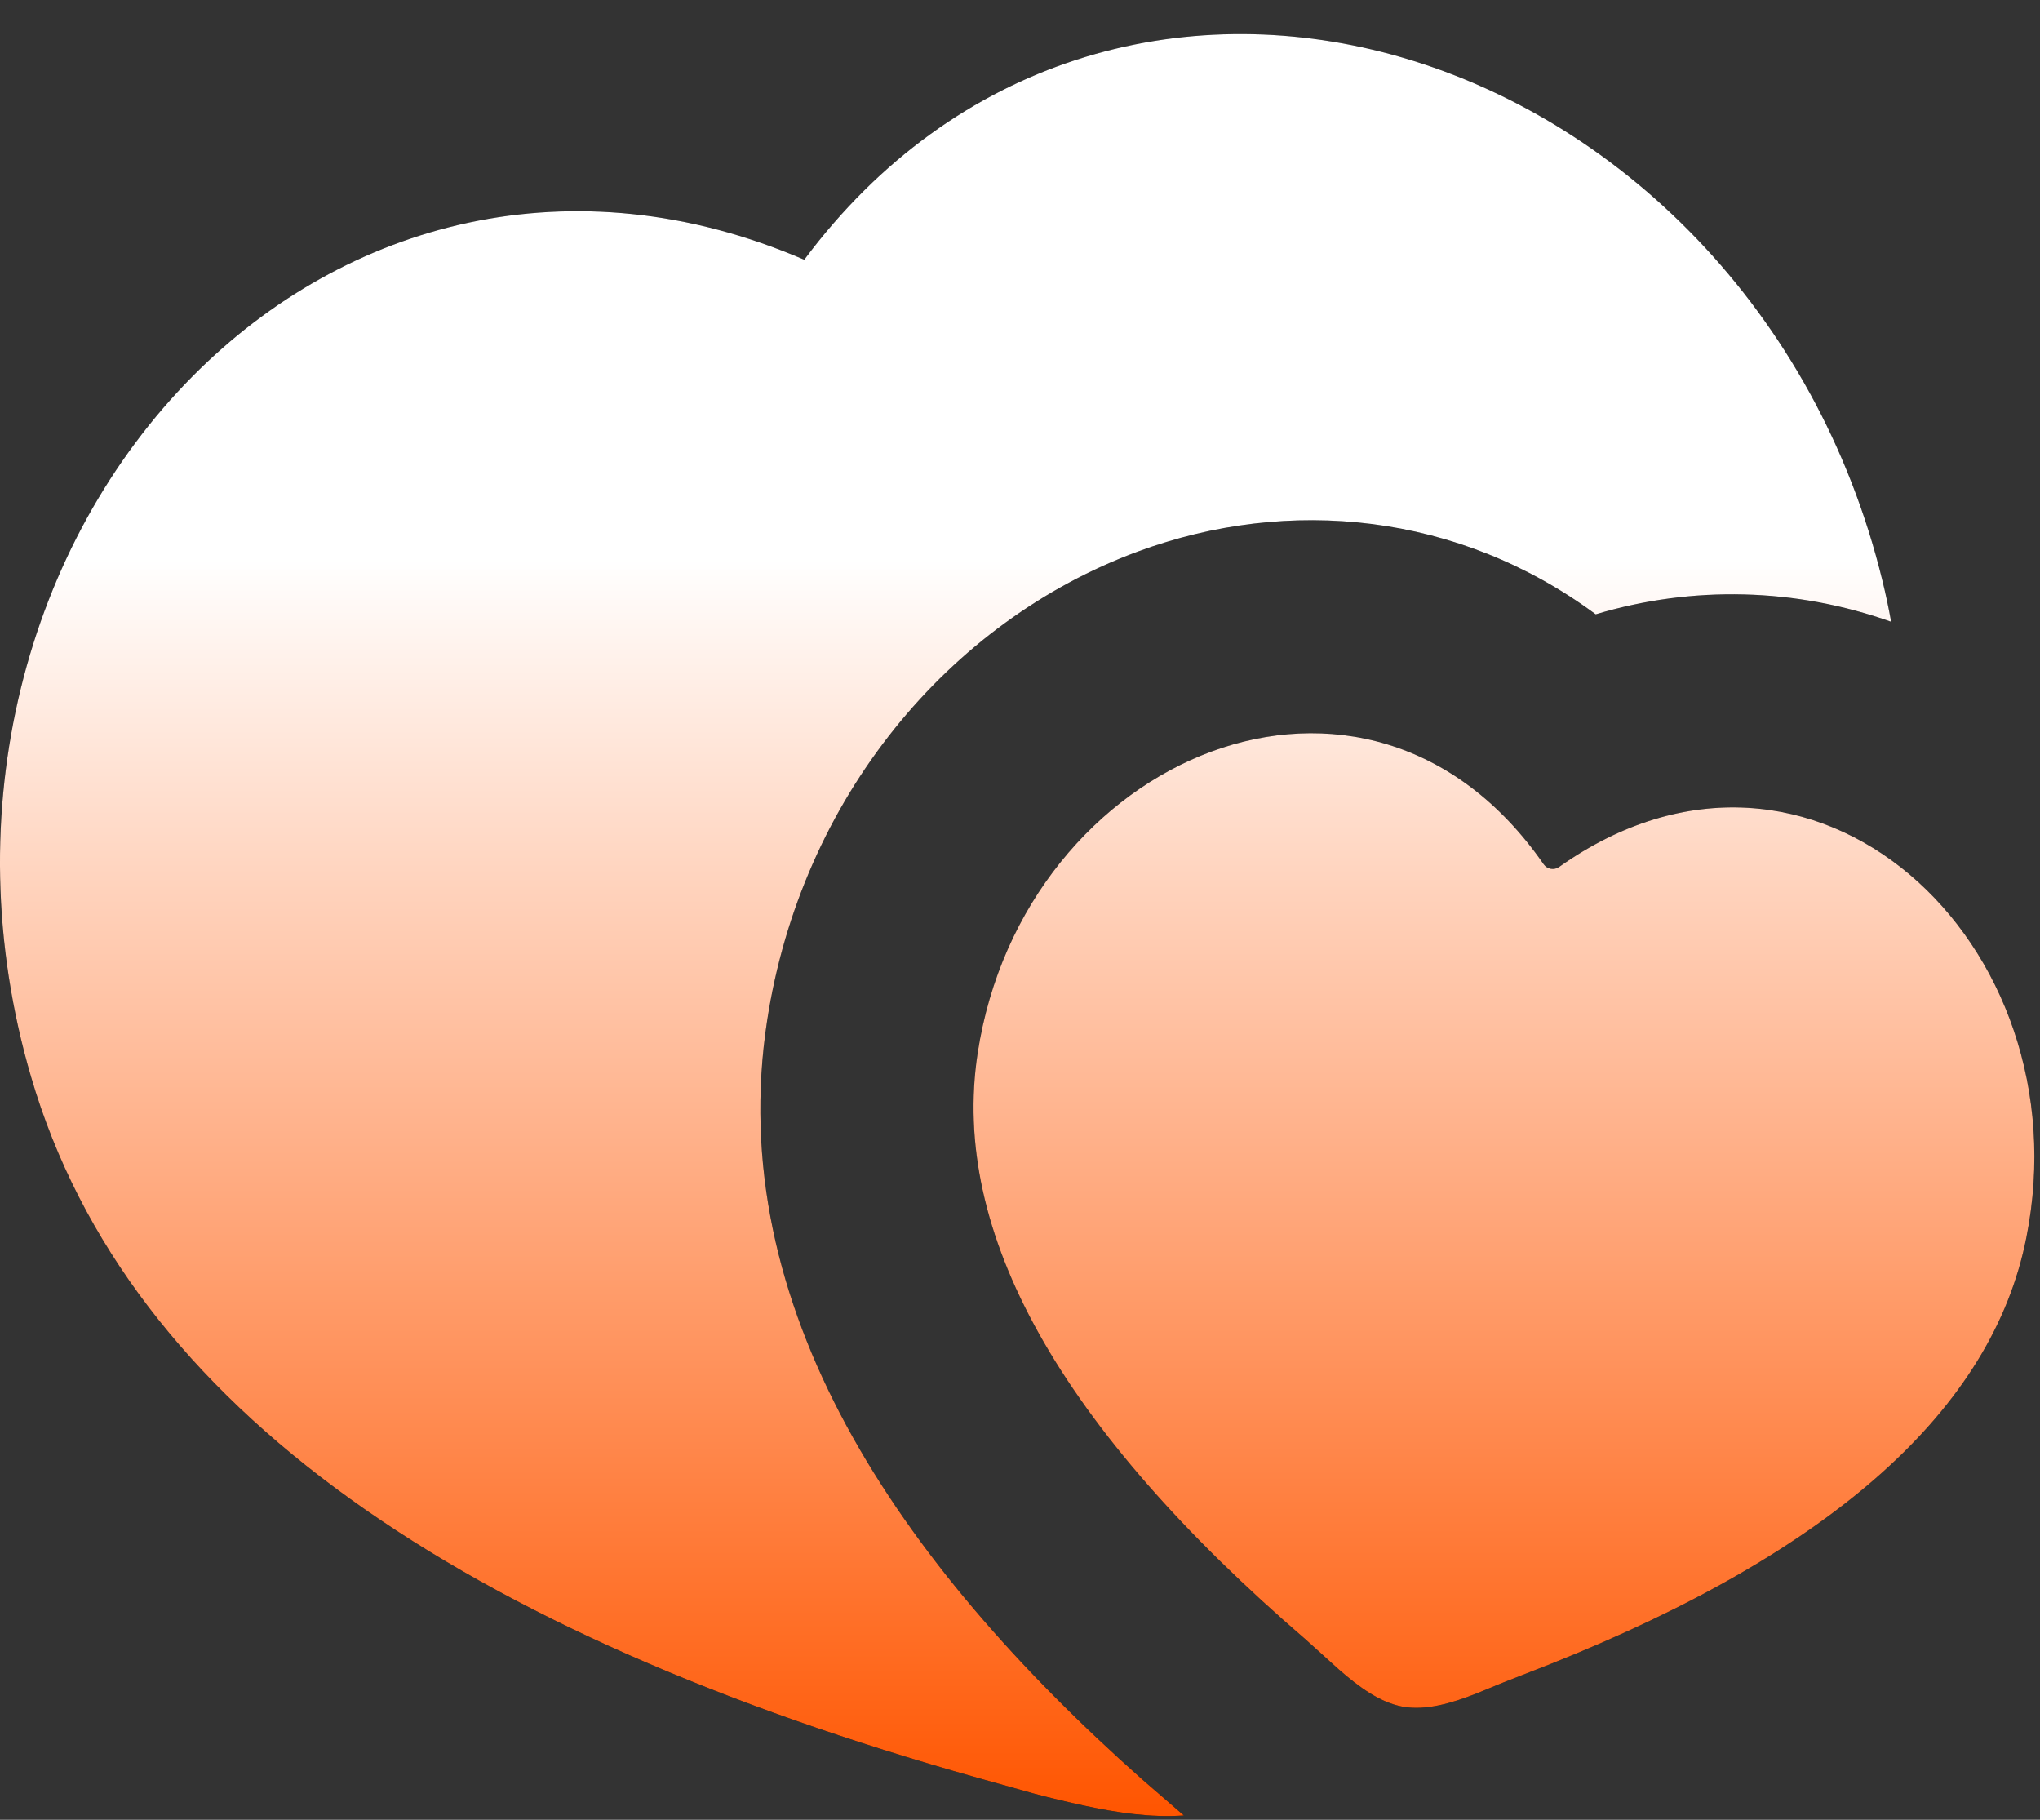
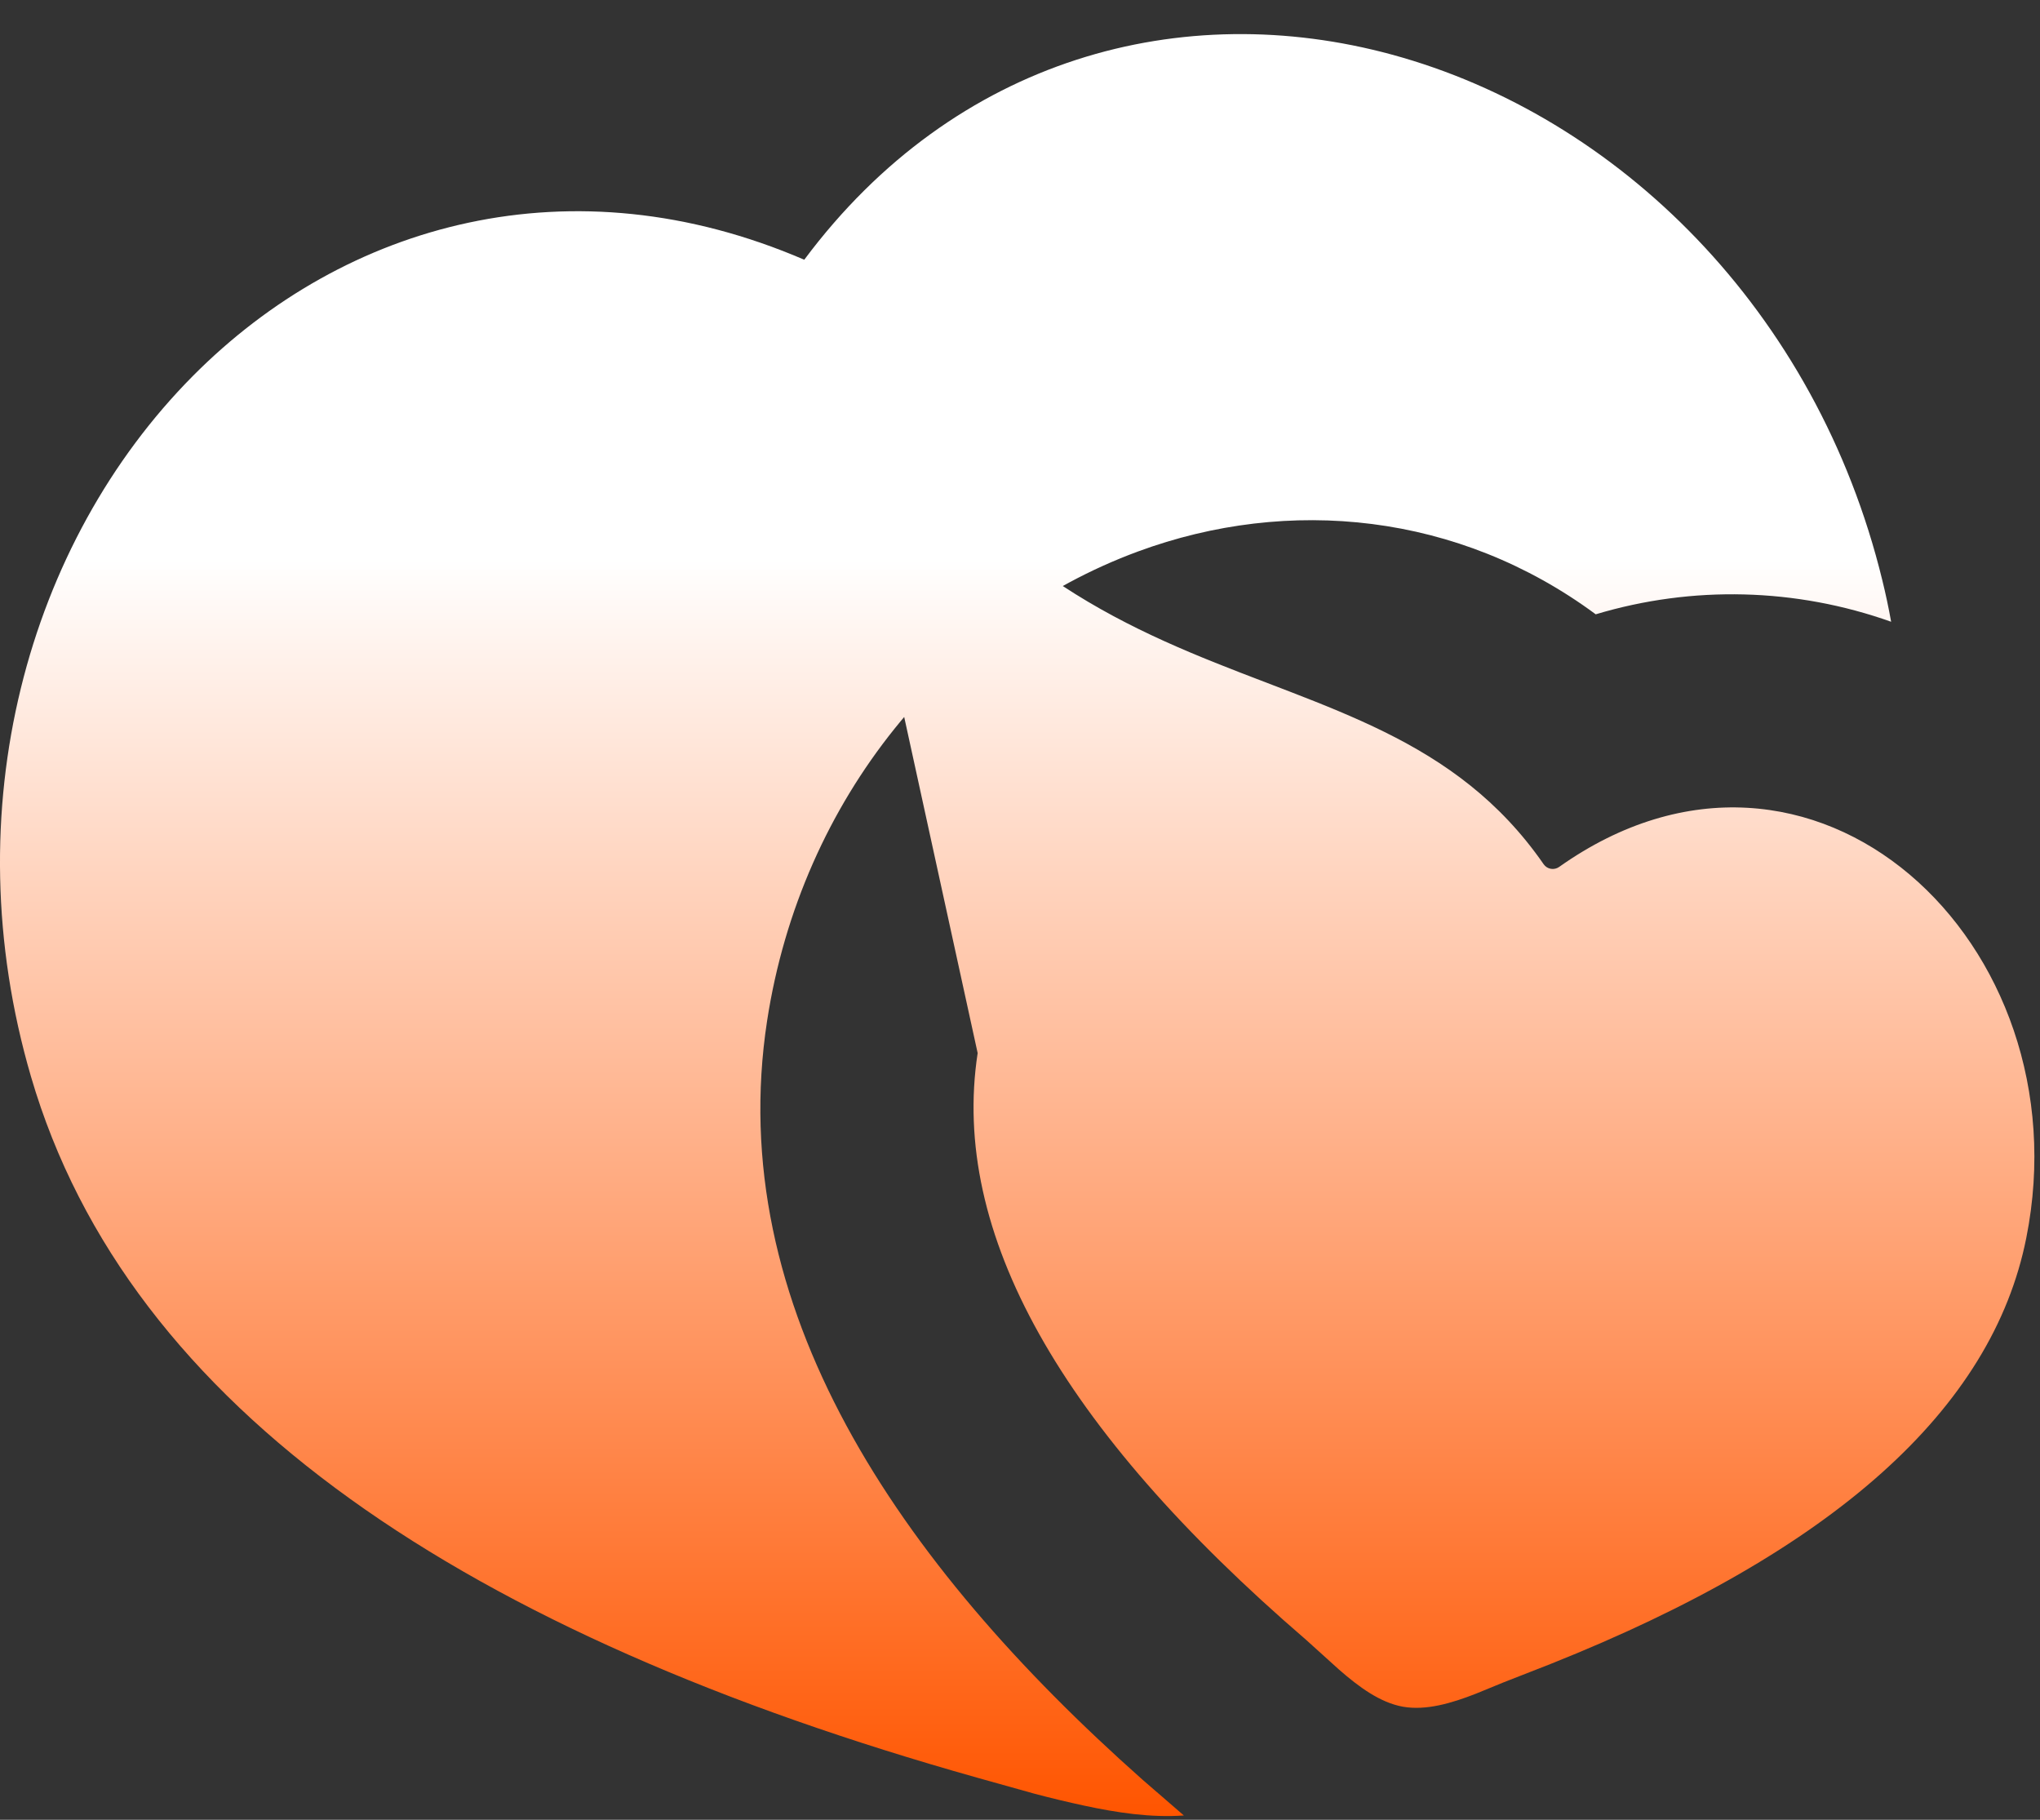
<svg xmlns="http://www.w3.org/2000/svg" width="37" height="33" viewBox="0 0 37 33" fill="none">
  <rect x="0" y="0" width="37" height="33" fill="#333333" stroke="none" />
-   <path d="M14.587 4.71C17.33 1.032 21.454 -0.042 25.248 0.991C29.343 2.106 32.944 5.623 34.14 10.522C34.202 10.773 34.255 11.024 34.3 11.275C32.574 10.661 30.697 10.613 28.942 11.14C26.456 9.301 23.376 8.992 20.639 10.001C17.21 11.266 14.533 14.474 13.913 18.512C13.121 23.681 16.27 28.325 20.722 32.273L21.472 32.922C20.867 32.965 20.253 32.87 19.666 32.744C19.364 32.679 19.064 32.607 18.765 32.528L17.728 32.238C8.506 29.644 2.333 25.585 0.561 19.52C-0.853 14.679 0.507 9.833 3.497 6.819C6.267 4.028 10.374 2.896 14.587 4.71ZM17.732 19.097C18.559 13.704 24.796 11.046 27.999 15.674C28.03 15.717 28.076 15.746 28.128 15.755C28.18 15.764 28.234 15.752 28.277 15.722C32.869 12.469 37.82 17.1 36.751 22.45C36.133 25.554 33.255 28.13 28.117 30.177L27.276 30.506L26.768 30.714C26.33 30.886 25.866 31.023 25.447 30.95C25.03 30.876 24.642 30.587 24.288 30.278L23.689 29.737C19.221 25.891 17.235 22.345 17.732 19.097Z" fill="black" />
-   <path d="M14.587 4.71C17.33 1.032 21.454 -0.042 25.248 0.991C29.343 2.106 32.944 5.623 34.14 10.522C34.202 10.773 34.255 11.024 34.3 11.275C32.574 10.661 30.697 10.613 28.942 11.14C26.456 9.301 23.376 8.992 20.639 10.001C17.21 11.266 14.533 14.474 13.913 18.512C13.121 23.681 16.27 28.325 20.722 32.273L21.472 32.922C20.867 32.965 20.253 32.87 19.666 32.744C19.364 32.679 19.064 32.607 18.765 32.528L17.728 32.238C8.506 29.644 2.333 25.585 0.561 19.52C-0.853 14.679 0.507 9.833 3.497 6.819C6.267 4.028 10.374 2.896 14.587 4.71ZM17.732 19.097C18.559 13.704 24.796 11.046 27.999 15.674C28.03 15.717 28.076 15.746 28.128 15.755C28.18 15.764 28.234 15.752 28.277 15.722C32.869 12.469 37.82 17.1 36.751 22.45C36.133 25.554 33.255 28.13 28.117 30.177L27.276 30.506L26.768 30.714C26.33 30.886 25.866 31.023 25.447 30.95C25.03 30.876 24.642 30.587 24.288 30.278L23.689 29.737C19.221 25.891 17.235 22.345 17.732 19.097Z" fill="url(#paint0_linear_724_2466)" />
+   <path d="M14.587 4.71C17.33 1.032 21.454 -0.042 25.248 0.991C29.343 2.106 32.944 5.623 34.14 10.522C34.202 10.773 34.255 11.024 34.3 11.275C32.574 10.661 30.697 10.613 28.942 11.14C26.456 9.301 23.376 8.992 20.639 10.001C17.21 11.266 14.533 14.474 13.913 18.512C13.121 23.681 16.27 28.325 20.722 32.273L21.472 32.922C20.867 32.965 20.253 32.87 19.666 32.744C19.364 32.679 19.064 32.607 18.765 32.528L17.728 32.238C8.506 29.644 2.333 25.585 0.561 19.52C-0.853 14.679 0.507 9.833 3.497 6.819C6.267 4.028 10.374 2.896 14.587 4.71ZC18.559 13.704 24.796 11.046 27.999 15.674C28.03 15.717 28.076 15.746 28.128 15.755C28.18 15.764 28.234 15.752 28.277 15.722C32.869 12.469 37.82 17.1 36.751 22.45C36.133 25.554 33.255 28.13 28.117 30.177L27.276 30.506L26.768 30.714C26.33 30.886 25.866 31.023 25.447 30.95C25.03 30.876 24.642 30.587 24.288 30.278L23.689 29.737C19.221 25.891 17.235 22.345 17.732 19.097Z" fill="url(#paint0_linear_724_2466)" />
  <defs>
    <linearGradient id="paint0_linear_724_2466" x1="18.05" y1="32.932" x2="18.05" y2="10.114" gradientUnits="userSpaceOnUse">
      <stop stop-color="#FF5500" />
      <stop offset="1" stop-color="white" />
    </linearGradient>
  </defs>
</svg>